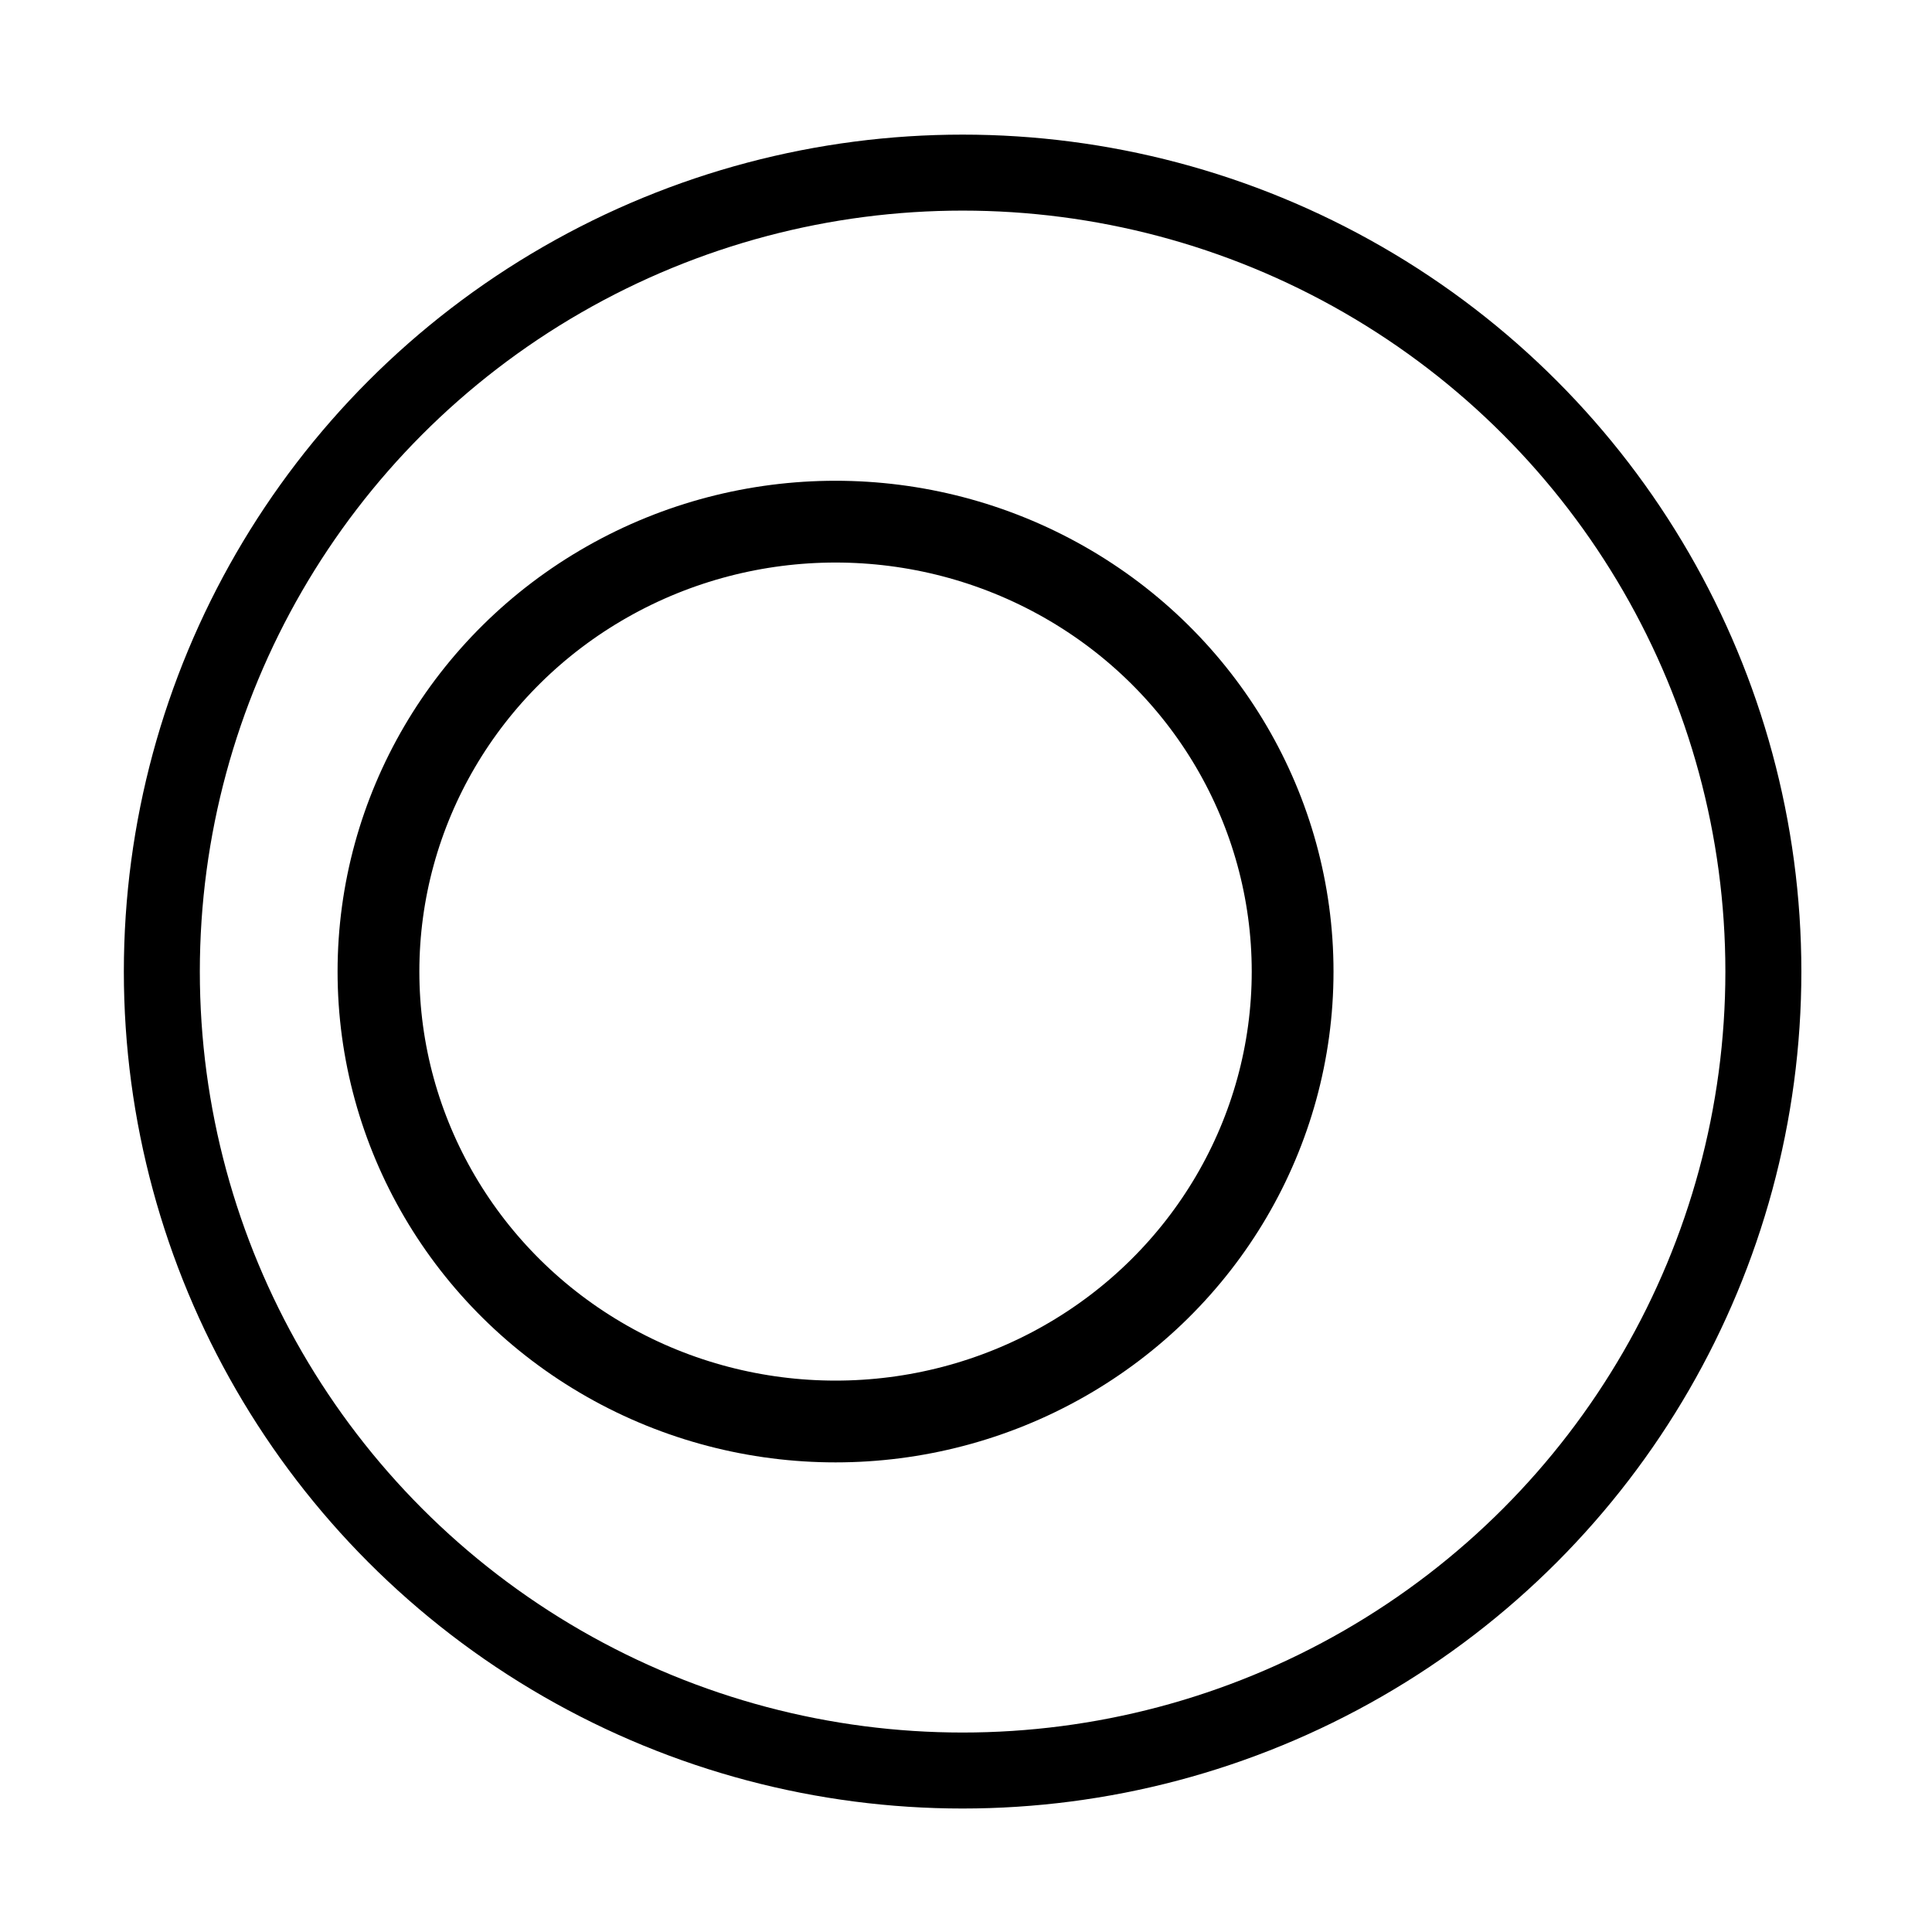
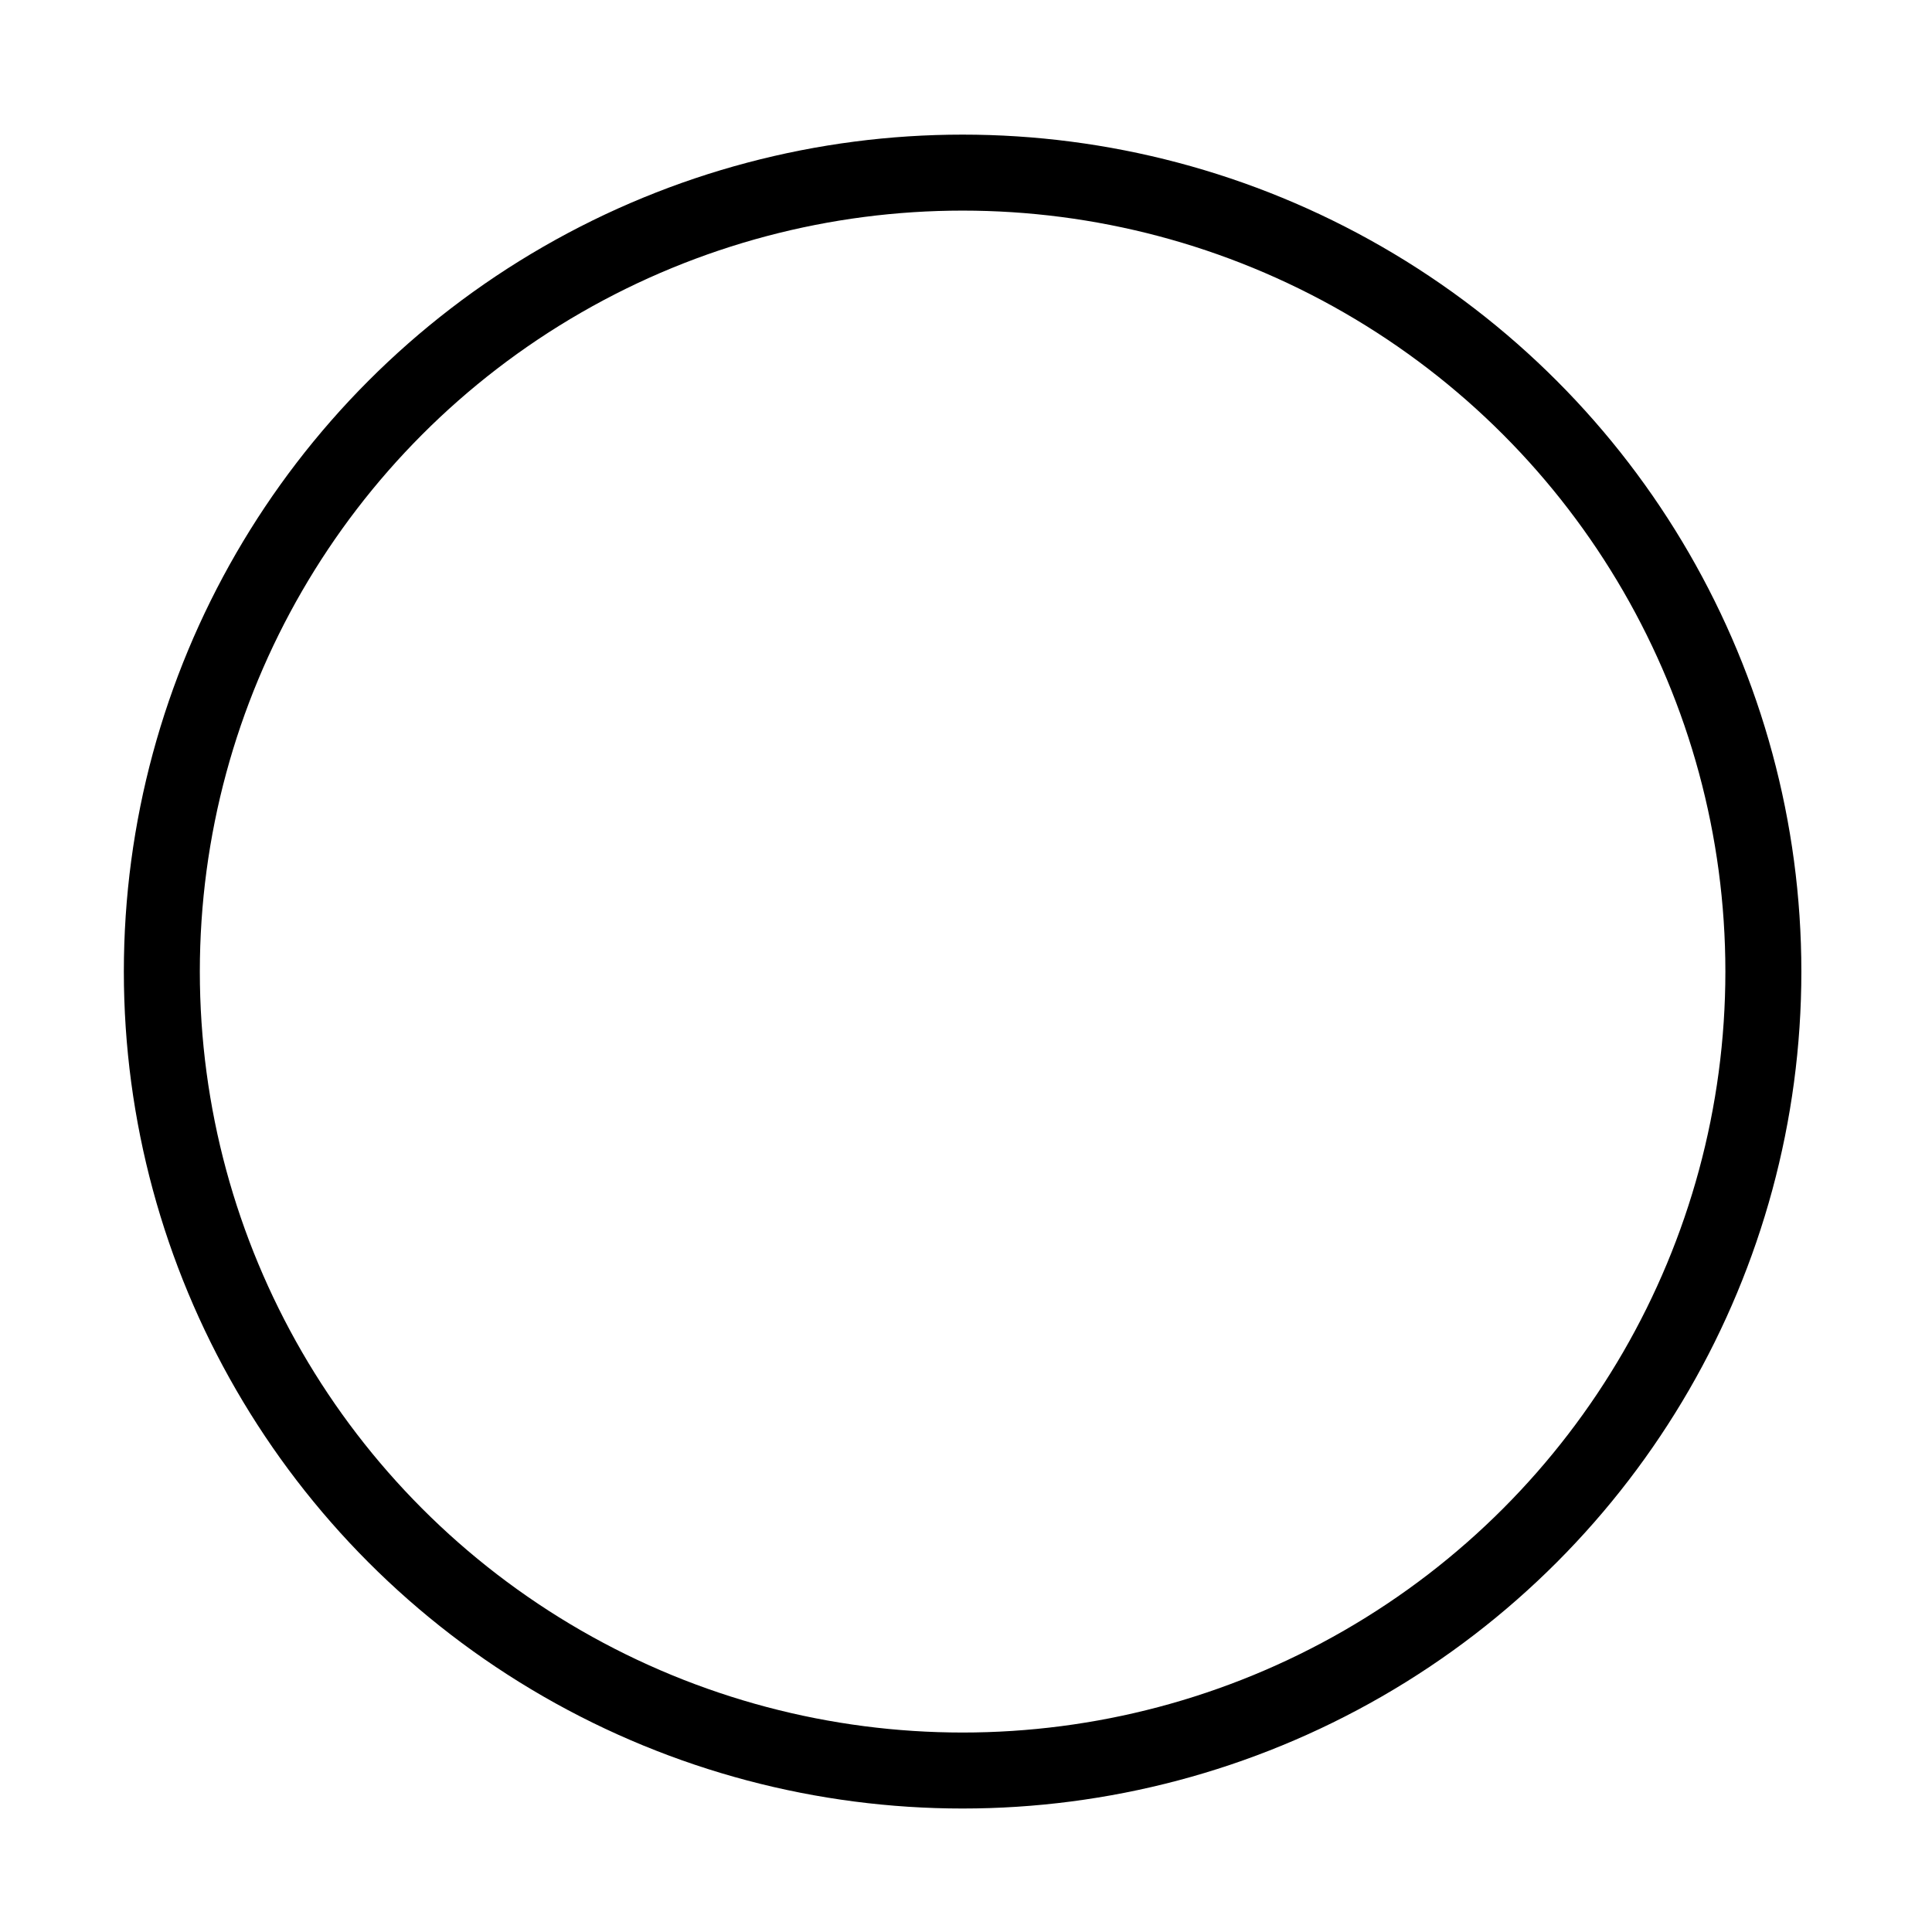
<svg xmlns="http://www.w3.org/2000/svg" xmlns:ns1="http://sodipodi.sourceforge.net/DTD/sodipodi-0.dtd" width="256" height="256" viewBox="0 0 21.333 21.333" version="1.1" id="svg5" xml:space="preserve" ns1:docname="cosymemtry-logo.svg">
  <title id="title928">logo</title>
  <ns1:namedview id="namedview7" pagecolor="#ffffff" bordercolor="#000000" borderopacity="0.25" showgrid="false" />
  <defs id="defs2">
    <linearGradient id="linearGradient922">
      <stop style="stop-color:#000000;stop-opacity:1;" offset="0" id="stop920" />
    </linearGradient>
  </defs>
  <g id="layer1">
    <ellipse style="display:inline;fill:none;stroke:#000000;stroke-width:0.839;stroke-dasharray:none;stroke-opacity:1" id="path231" cx="10.629" cy="10.728" rx="8.842" ry="8.822" />
-     <ellipse style="fill:none;stroke:#000000;stroke-width:0.903;stroke-dasharray:none" id="path238" cx="9.226" cy="10.728" rx="5.047" ry="4.968" />
  </g>
</svg>